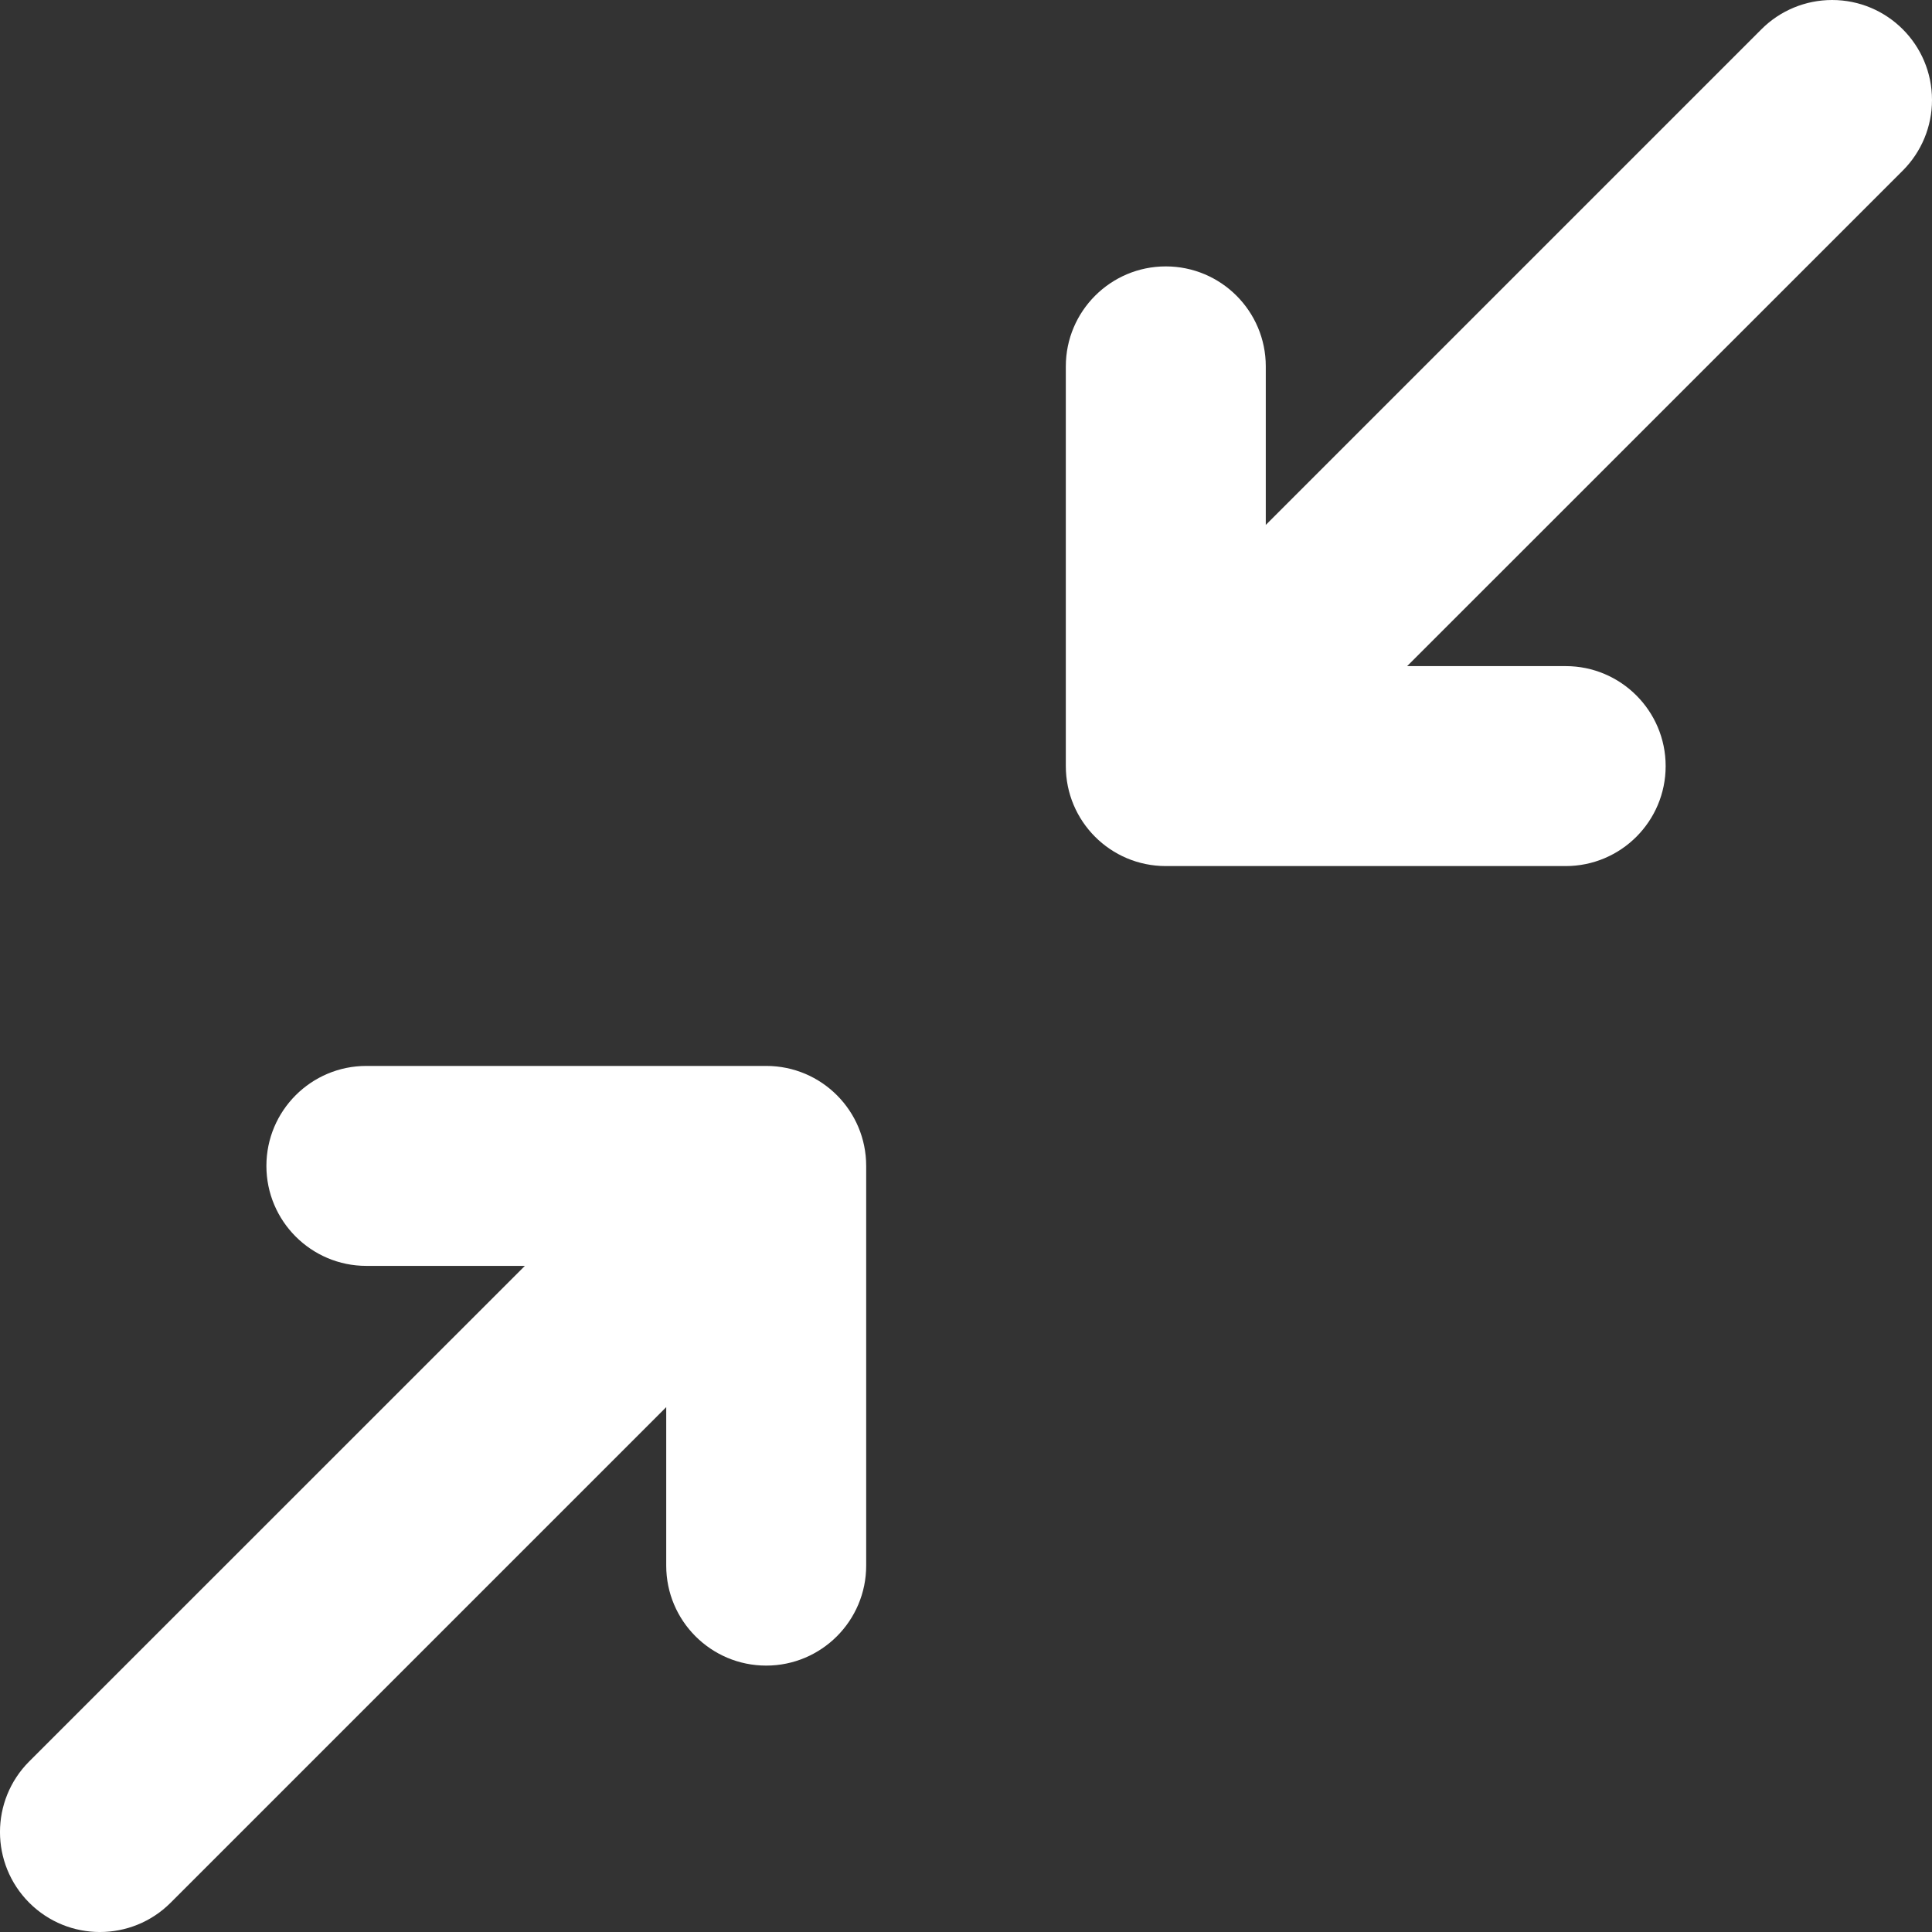
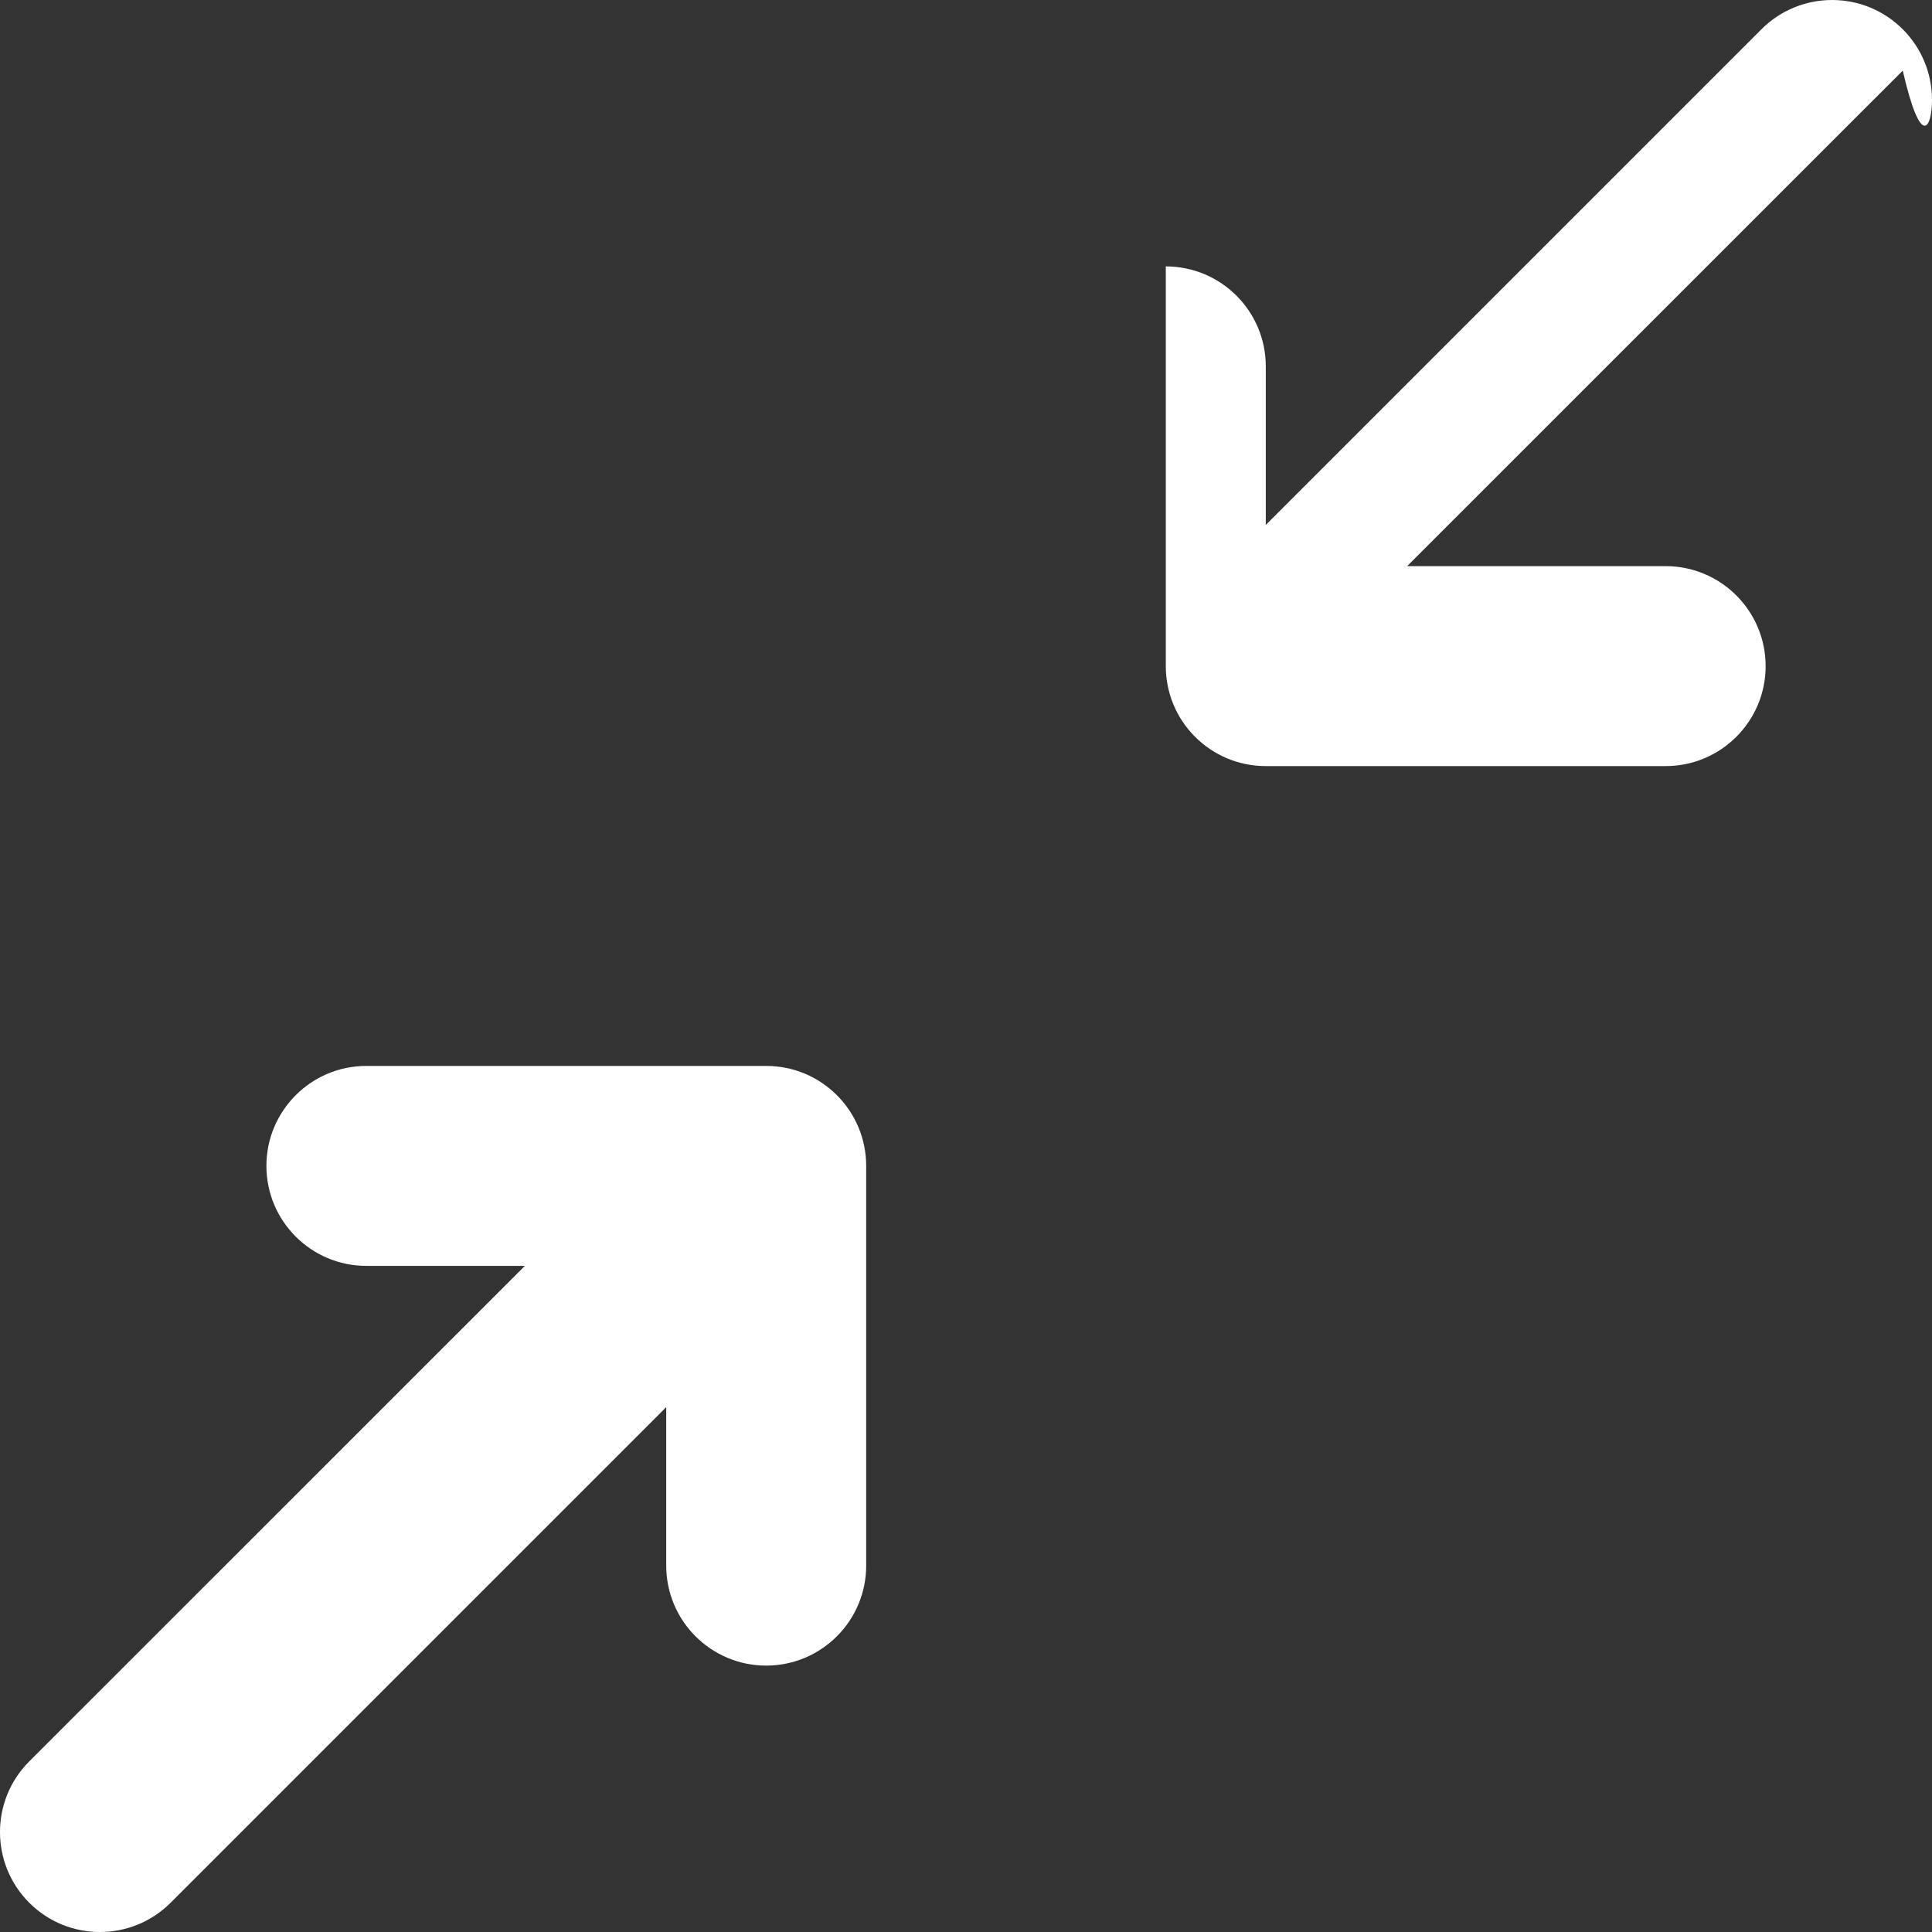
<svg xmlns="http://www.w3.org/2000/svg" version="1.1" preserveAspectRatio="xMidYMid meet" viewBox="0 0 36 36" class="ng-element" data-id="3ceb5ef4571742f4b4016e07c917101c" style="mix-blend-mode: normal; overflow: visible; width: 32px; height: 32px; filter: none;">
  <rect x="0" y="0" width="36" height="36" fill="#333333" stroke="none" />
  <g>
    <g>
-       <path fill="#FFFFFF" d="M36,1.862C36,0.833,35.167,0,34.138,0c-0.494,0-0.968,0.196-1.317,0.546l-9.235,9.235V6.827&#10;&#09;&#09;&#09;c0-1.029-0.835-1.863-1.863-1.863c-1.028,0-1.863,0.835-1.863,1.863v7.446c-0.001,1.028,0.83,1.863,1.86,1.865&#10;&#09;&#09;&#09;c0.002,0,0.006,0,0.008,0h7.446c1.029,0,1.863-0.835,1.863-1.863s-0.835-1.863-1.863-1.863H26.22l9.235-9.233&#10;&#09;&#09;&#09;C35.804,2.83,36.001,2.356,36,1.862z M14.273,19.862H6.827c-1.029,0-1.863,0.835-1.863,1.863c0,1.028,0.835,1.863,1.863,1.863&#10;&#09;&#09;&#09;h2.953l-9.235,9.233c-0.727,0.727-0.727,1.906,0,2.634c0.727,0.727,1.906,0.727,2.634,0l0,0l9.235-9.235v2.953&#10;&#09;&#09;&#09;c0,1.029,0.835,1.863,1.863,1.863s1.863-0.835,1.863-1.863v-7.446c0.001-1.028-0.83-1.863-1.859-1.865&#10;&#09;&#09;&#09;C14.278,19.862,14.276,19.862,14.273,19.862z" vector-effect="non-scaling-stroke" />
+       <path fill="#FFFFFF" d="M36,1.862C36,0.833,35.167,0,34.138,0c-0.494,0-0.968,0.196-1.317,0.546l-9.235,9.235V6.827&#10;&#09;&#09;&#09;c0-1.029-0.835-1.863-1.863-1.863v7.446c-0.001,1.028,0.83,1.863,1.86,1.865&#10;&#09;&#09;&#09;c0.002,0,0.006,0,0.008,0h7.446c1.029,0,1.863-0.835,1.863-1.863s-0.835-1.863-1.863-1.863H26.22l9.235-9.233&#10;&#09;&#09;&#09;C35.804,2.83,36.001,2.356,36,1.862z M14.273,19.862H6.827c-1.029,0-1.863,0.835-1.863,1.863c0,1.028,0.835,1.863,1.863,1.863&#10;&#09;&#09;&#09;h2.953l-9.235,9.233c-0.727,0.727-0.727,1.906,0,2.634c0.727,0.727,1.906,0.727,2.634,0l0,0l9.235-9.235v2.953&#10;&#09;&#09;&#09;c0,1.029,0.835,1.863,1.863,1.863s1.863-0.835,1.863-1.863v-7.446c0.001-1.028-0.83-1.863-1.859-1.865&#10;&#09;&#09;&#09;C14.278,19.862,14.276,19.862,14.273,19.862z" vector-effect="non-scaling-stroke" />
    </g>
  </g>
</svg>